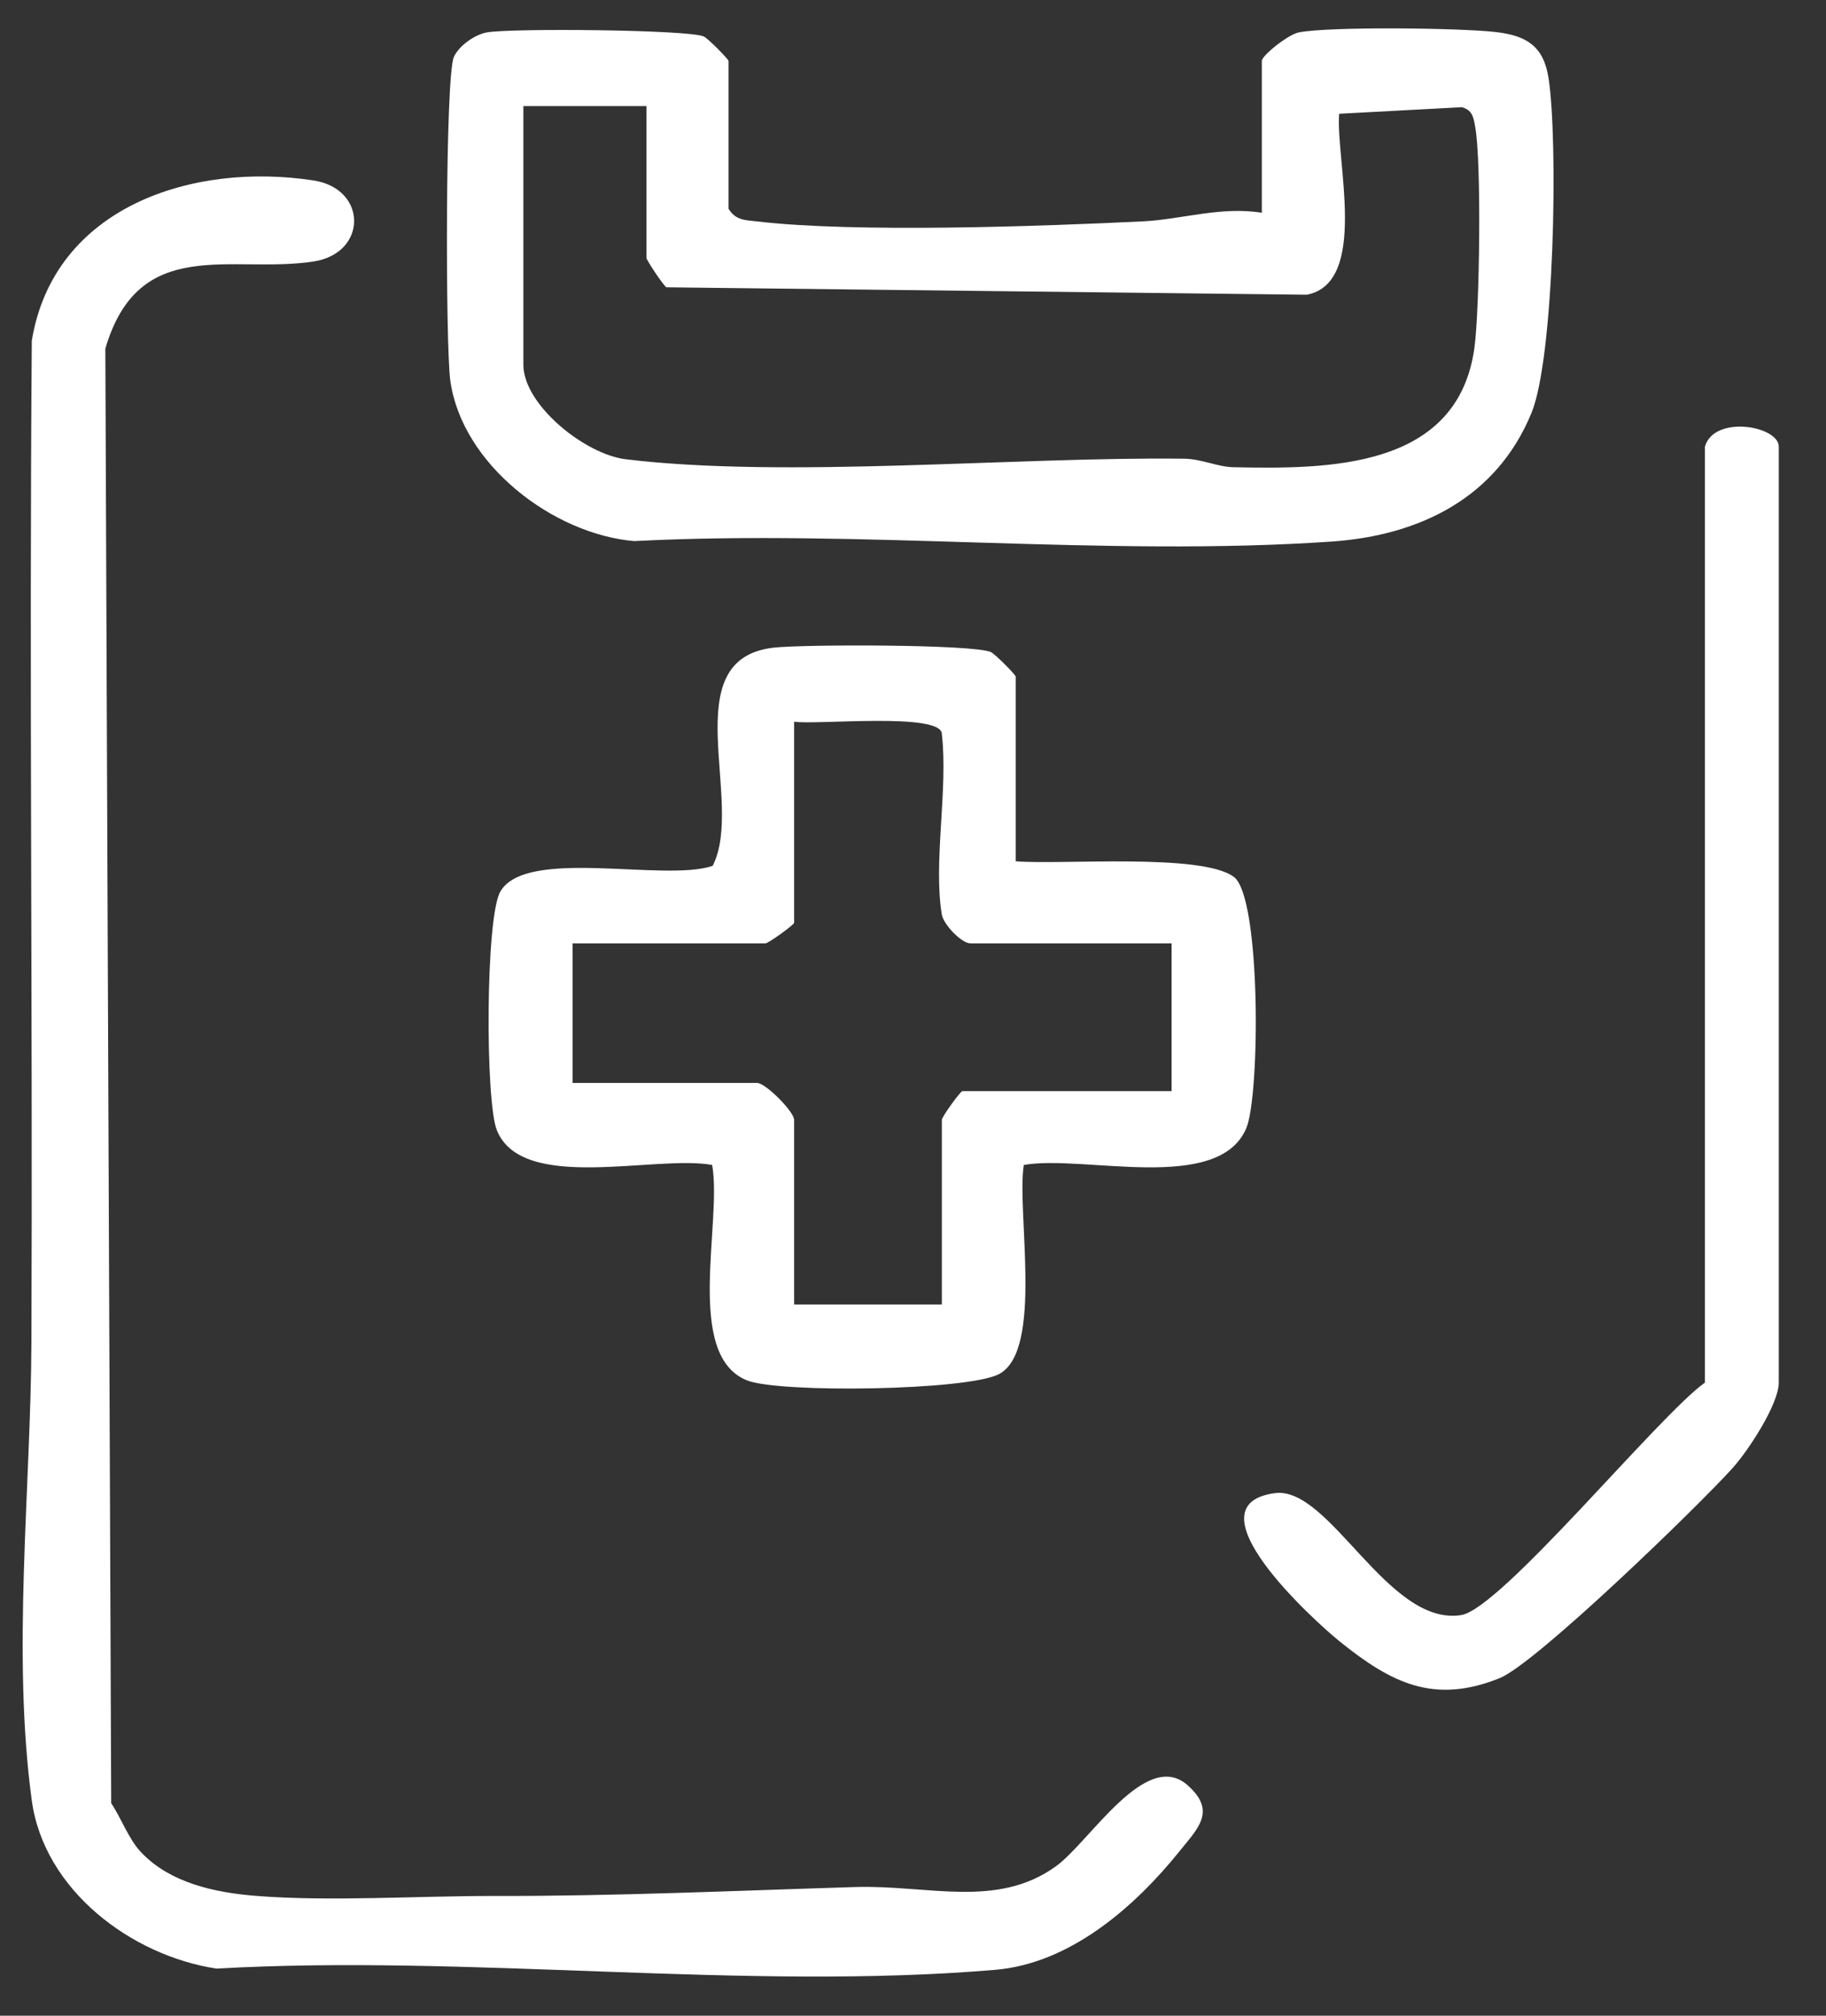
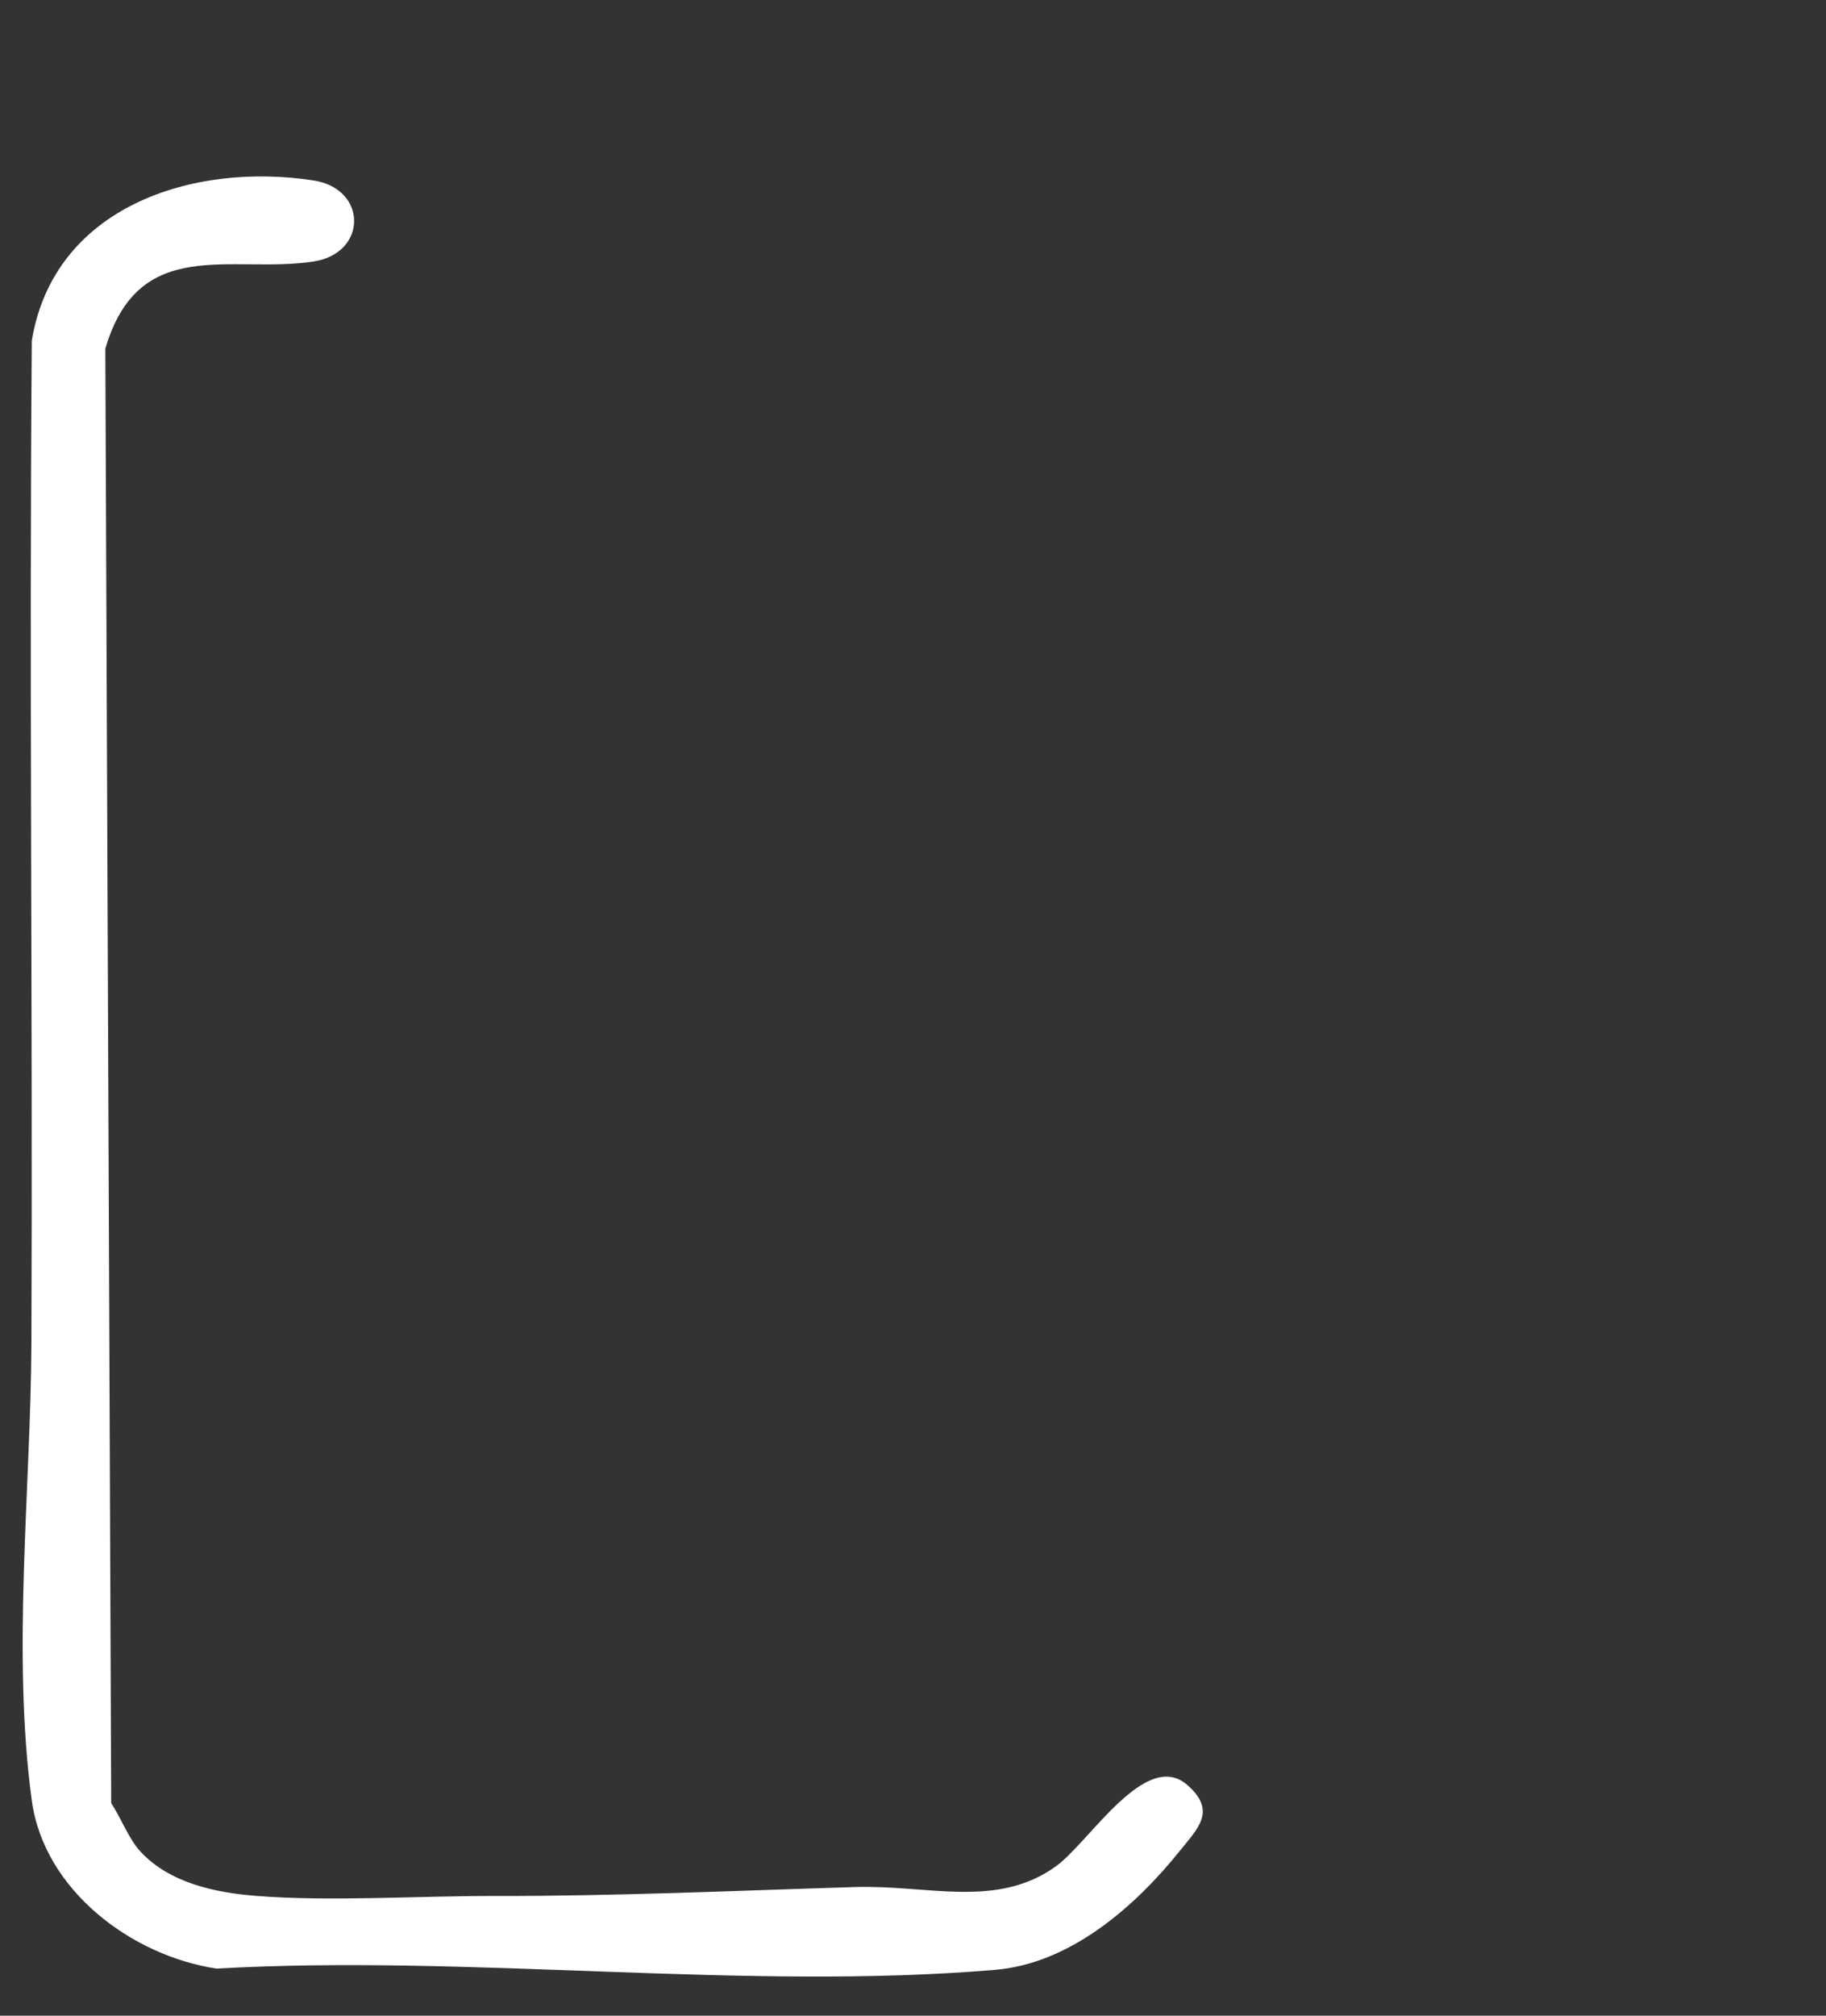
<svg xmlns="http://www.w3.org/2000/svg" width="29" height="32" viewBox="0 0 29 32" fill="none">
  <rect x="0" y="0" width="29" height="32" fill="#333333" stroke="none" />
-   <path d="M10.267 1.684H8.312V5.789C8.312 6.43 9.293 7.213 9.938 7.291C12.481 7.598 16.118 7.25 18.808 7.282C19.085 7.286 19.338 7.412 19.585 7.417C21.092 7.448 23.154 7.451 23.417 5.517C23.499 4.914 23.531 2.565 23.428 2.01C23.401 1.861 23.384 1.746 23.215 1.702L21.268 1.806C21.209 2.521 21.744 4.489 20.754 4.679L10.583 4.561C10.524 4.518 10.267 4.127 10.267 4.095V1.684ZM20.04 3.378V0.967C20.04 0.882 20.459 0.546 20.629 0.514C21.133 0.418 23.197 0.443 23.757 0.509C24.24 0.565 24.513 0.728 24.593 1.236C24.749 2.234 24.687 5.667 24.323 6.554C23.771 7.901 22.55 8.5 21.154 8.597C17.566 8.845 13.692 8.401 10.073 8.59C8.779 8.48 7.332 7.367 7.151 6.038C7.075 5.479 7.07 1.218 7.208 0.905C7.284 0.732 7.535 0.551 7.729 0.515C8.1 0.445 10.937 0.47 11.177 0.579C11.244 0.609 11.57 0.94 11.57 0.967V3.313C11.684 3.499 11.83 3.493 12.02 3.515C13.579 3.698 16.517 3.594 18.156 3.514C18.761 3.484 19.395 3.272 20.04 3.378Z" fill="white" />
  <path d="M2.233 29.397C2.697 29.894 3.415 30.046 4.073 30.098C5.247 30.191 6.654 30.096 7.862 30.099C9.755 30.103 11.687 30.015 13.584 29.957C14.739 29.922 15.831 30.305 16.771 29.627C17.306 29.24 18.197 27.754 18.86 28.34C19.325 28.75 19.027 29.022 18.74 29.38C18.019 30.278 16.994 31.17 15.81 31.271C11.866 31.608 7.435 31.022 3.44 31.252C2.088 31.048 0.699 30.007 0.505 28.584C0.187 26.25 0.49 23.623 0.499 21.302C0.52 16.005 0.463 10.706 0.505 5.409C0.853 3.285 3.057 2.568 4.981 2.865C5.838 2.998 5.839 4.018 4.981 4.151C3.677 4.353 2.207 3.715 1.673 5.535L1.766 28.625C1.922 28.861 2.046 29.197 2.233 29.397Z" fill="white" />
-   <path d="M14.958 14.52C14.819 13.689 15.06 12.527 14.958 11.653C14.958 11.303 12.962 11.512 12.612 11.457V14.65C12.612 14.68 12.205 14.976 12.156 14.976H9.094V17.192H12.026C12.157 17.192 12.612 17.647 12.612 17.778V20.71H14.958V17.778C14.958 17.729 15.254 17.322 15.284 17.322H18.607V14.976H15.414C15.267 14.976 14.984 14.673 14.958 14.52ZM16.131 13.673C16.836 13.733 19.083 13.538 19.596 13.921C20.029 14.244 20.013 17.393 19.793 17.911C19.349 18.957 17.206 18.326 16.26 18.494C16.141 19.223 16.579 21.439 15.866 21.814C15.367 22.077 12.378 22.119 11.864 21.914C10.861 21.515 11.474 19.403 11.31 18.494C10.41 18.329 8.29 18.944 7.89 17.94C7.706 17.479 7.71 14.561 7.946 14.154C8.357 13.446 10.542 14.007 11.318 13.746C11.837 12.735 10.693 10.465 12.284 10.282C12.745 10.228 15.461 10.226 15.737 10.352C15.805 10.383 16.131 10.713 16.131 10.741V13.673Z" fill="white" />
-   <path d="M27.077 7.092C27.22 6.583 28.25 6.759 28.25 7.092V21.949C28.25 22.292 27.765 23.03 27.519 23.303C26.98 23.903 24.397 26.405 23.819 26.64C22.772 27.063 22.093 26.716 21.275 26.057C20.856 25.718 18.852 23.895 20.244 23.704C21.119 23.584 22.038 25.822 23.205 25.64C23.839 25.542 26.342 22.472 27.077 21.949V7.092Z" fill="white" />
</svg>